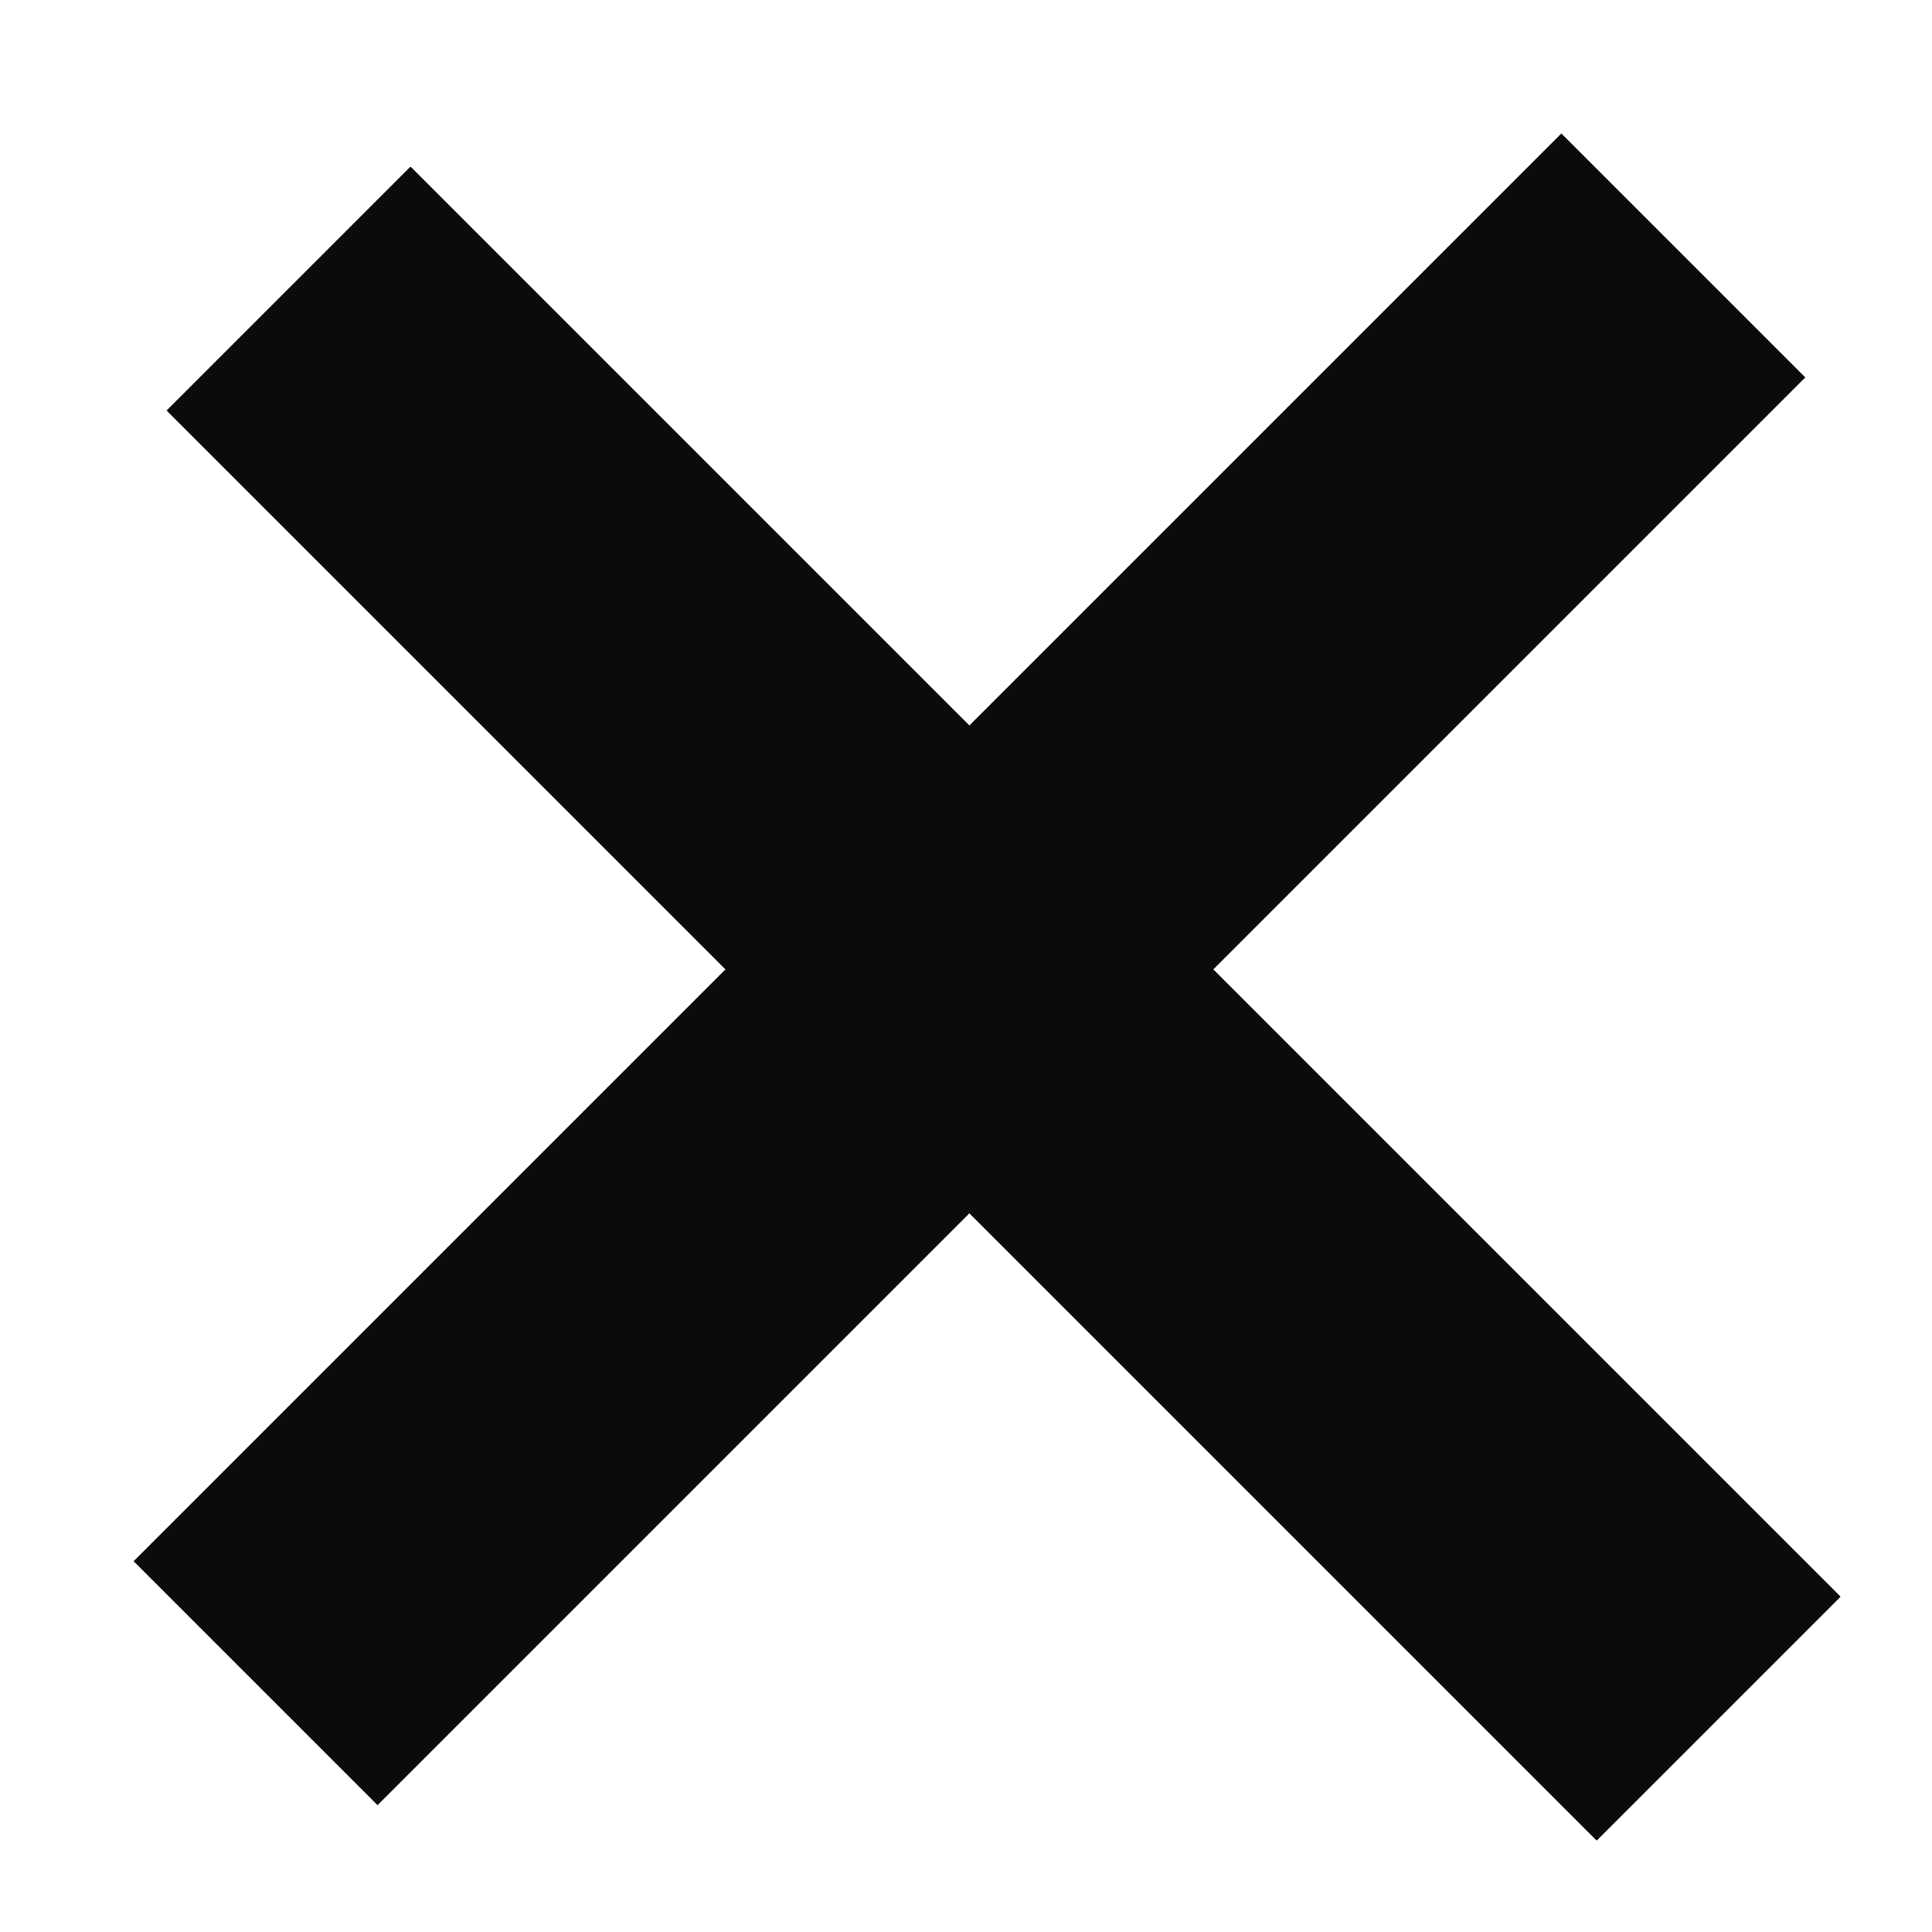
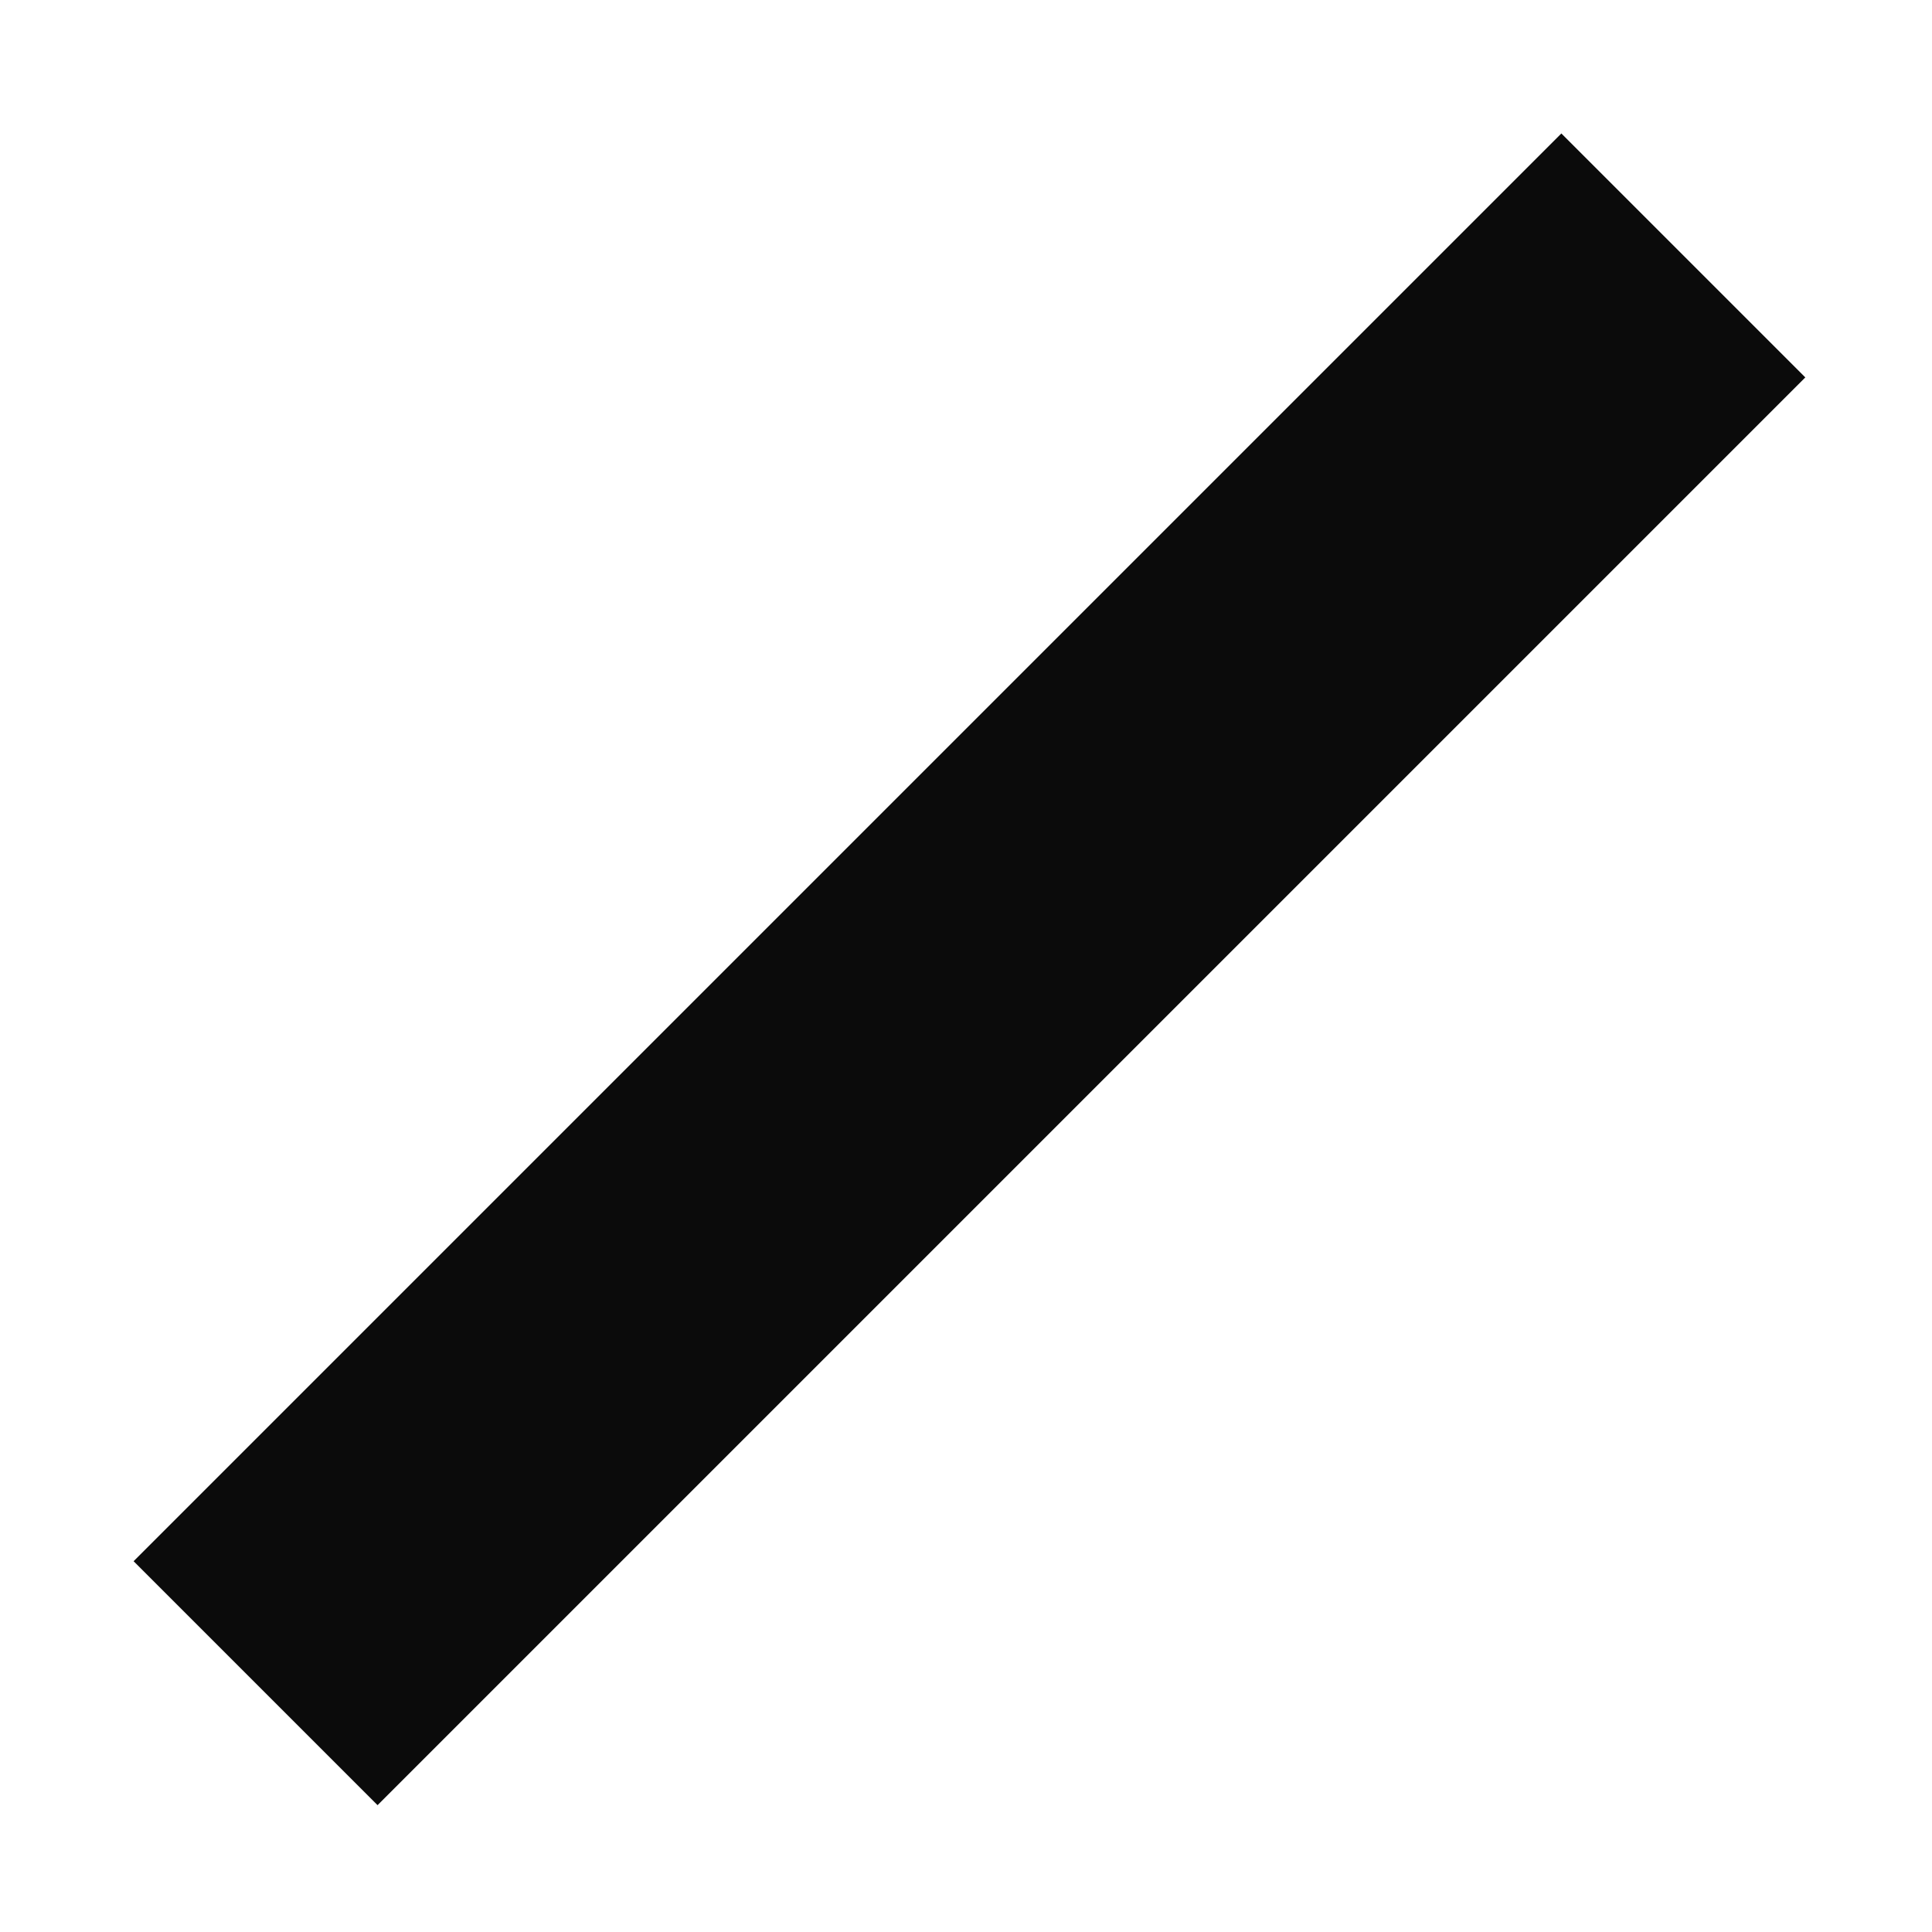
<svg xmlns="http://www.w3.org/2000/svg" width="14" height="14" viewBox="0 0 14 14" fill="none">
  <g id="Farbe=Schwarz, GrÃ¶Ãe=S">
-     <path id="Line 5" d="M2.091 2.091L12.454 12.454" stroke="#0B0B0B" stroke-width="2.5" />
    <path id="Line 7" d="M1.852 12.197L12.198 1.851" stroke="#0B0B0B" stroke-width="2.5" />
  </g>
</svg>